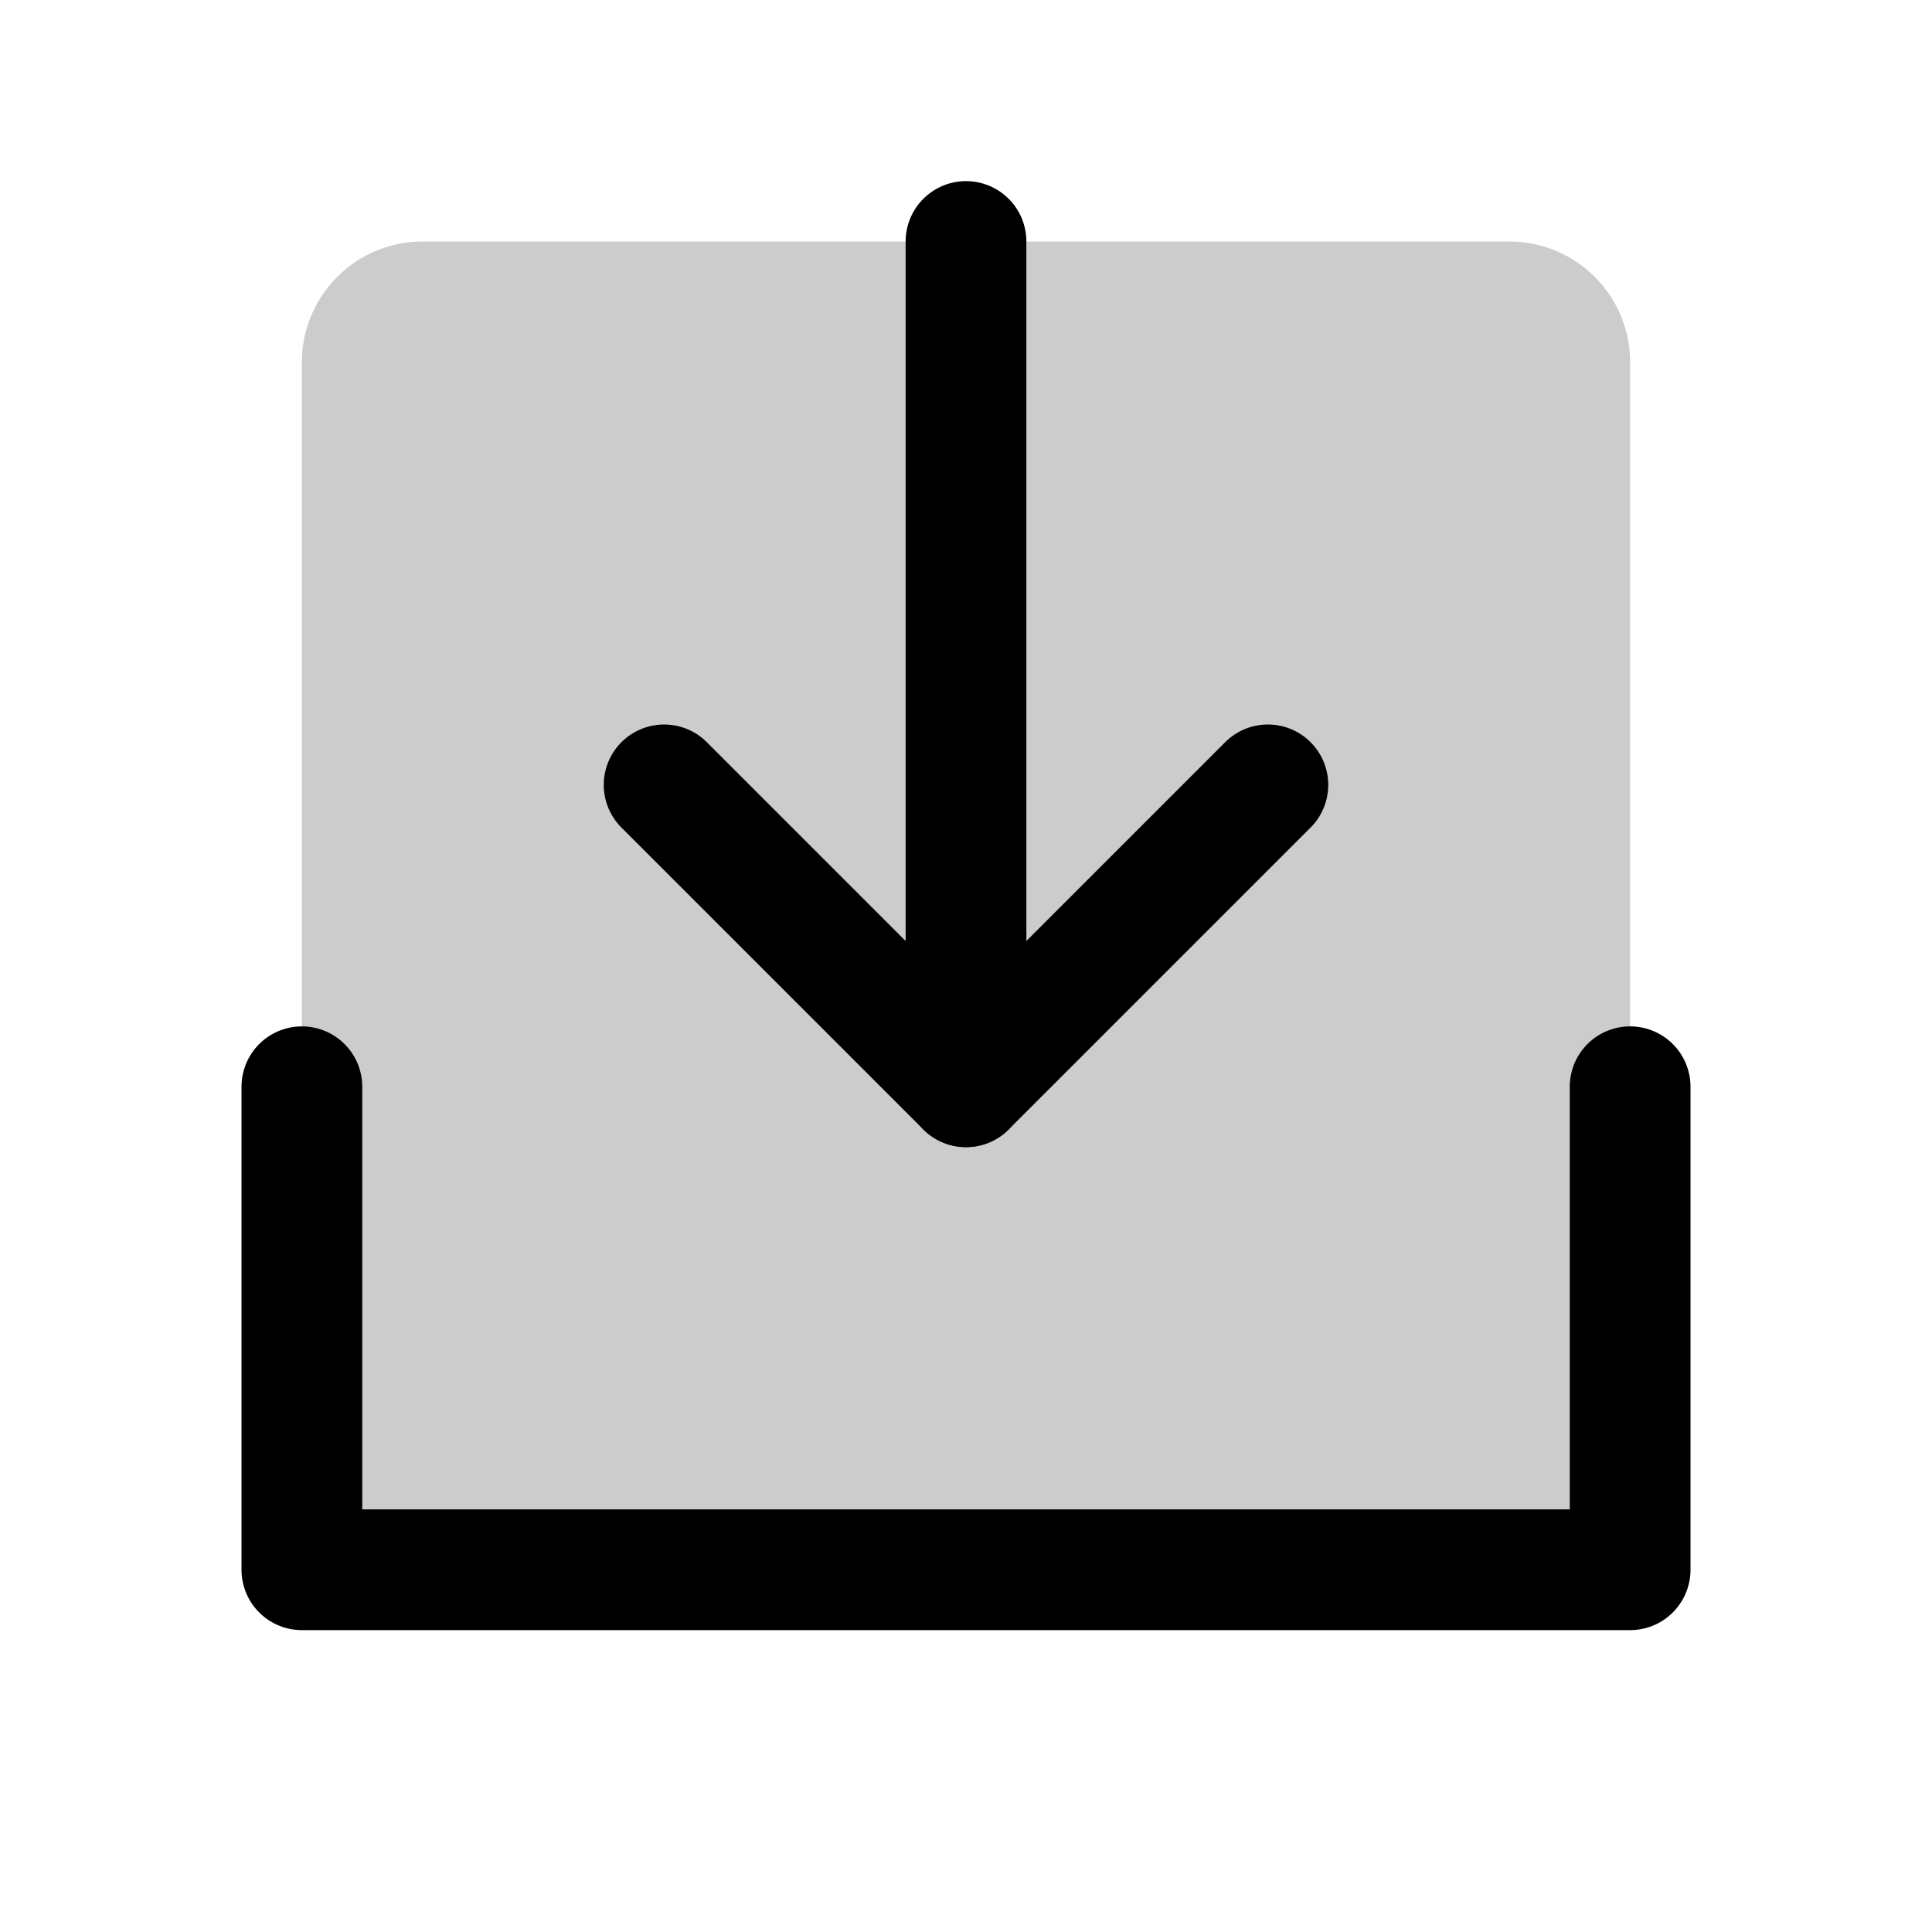
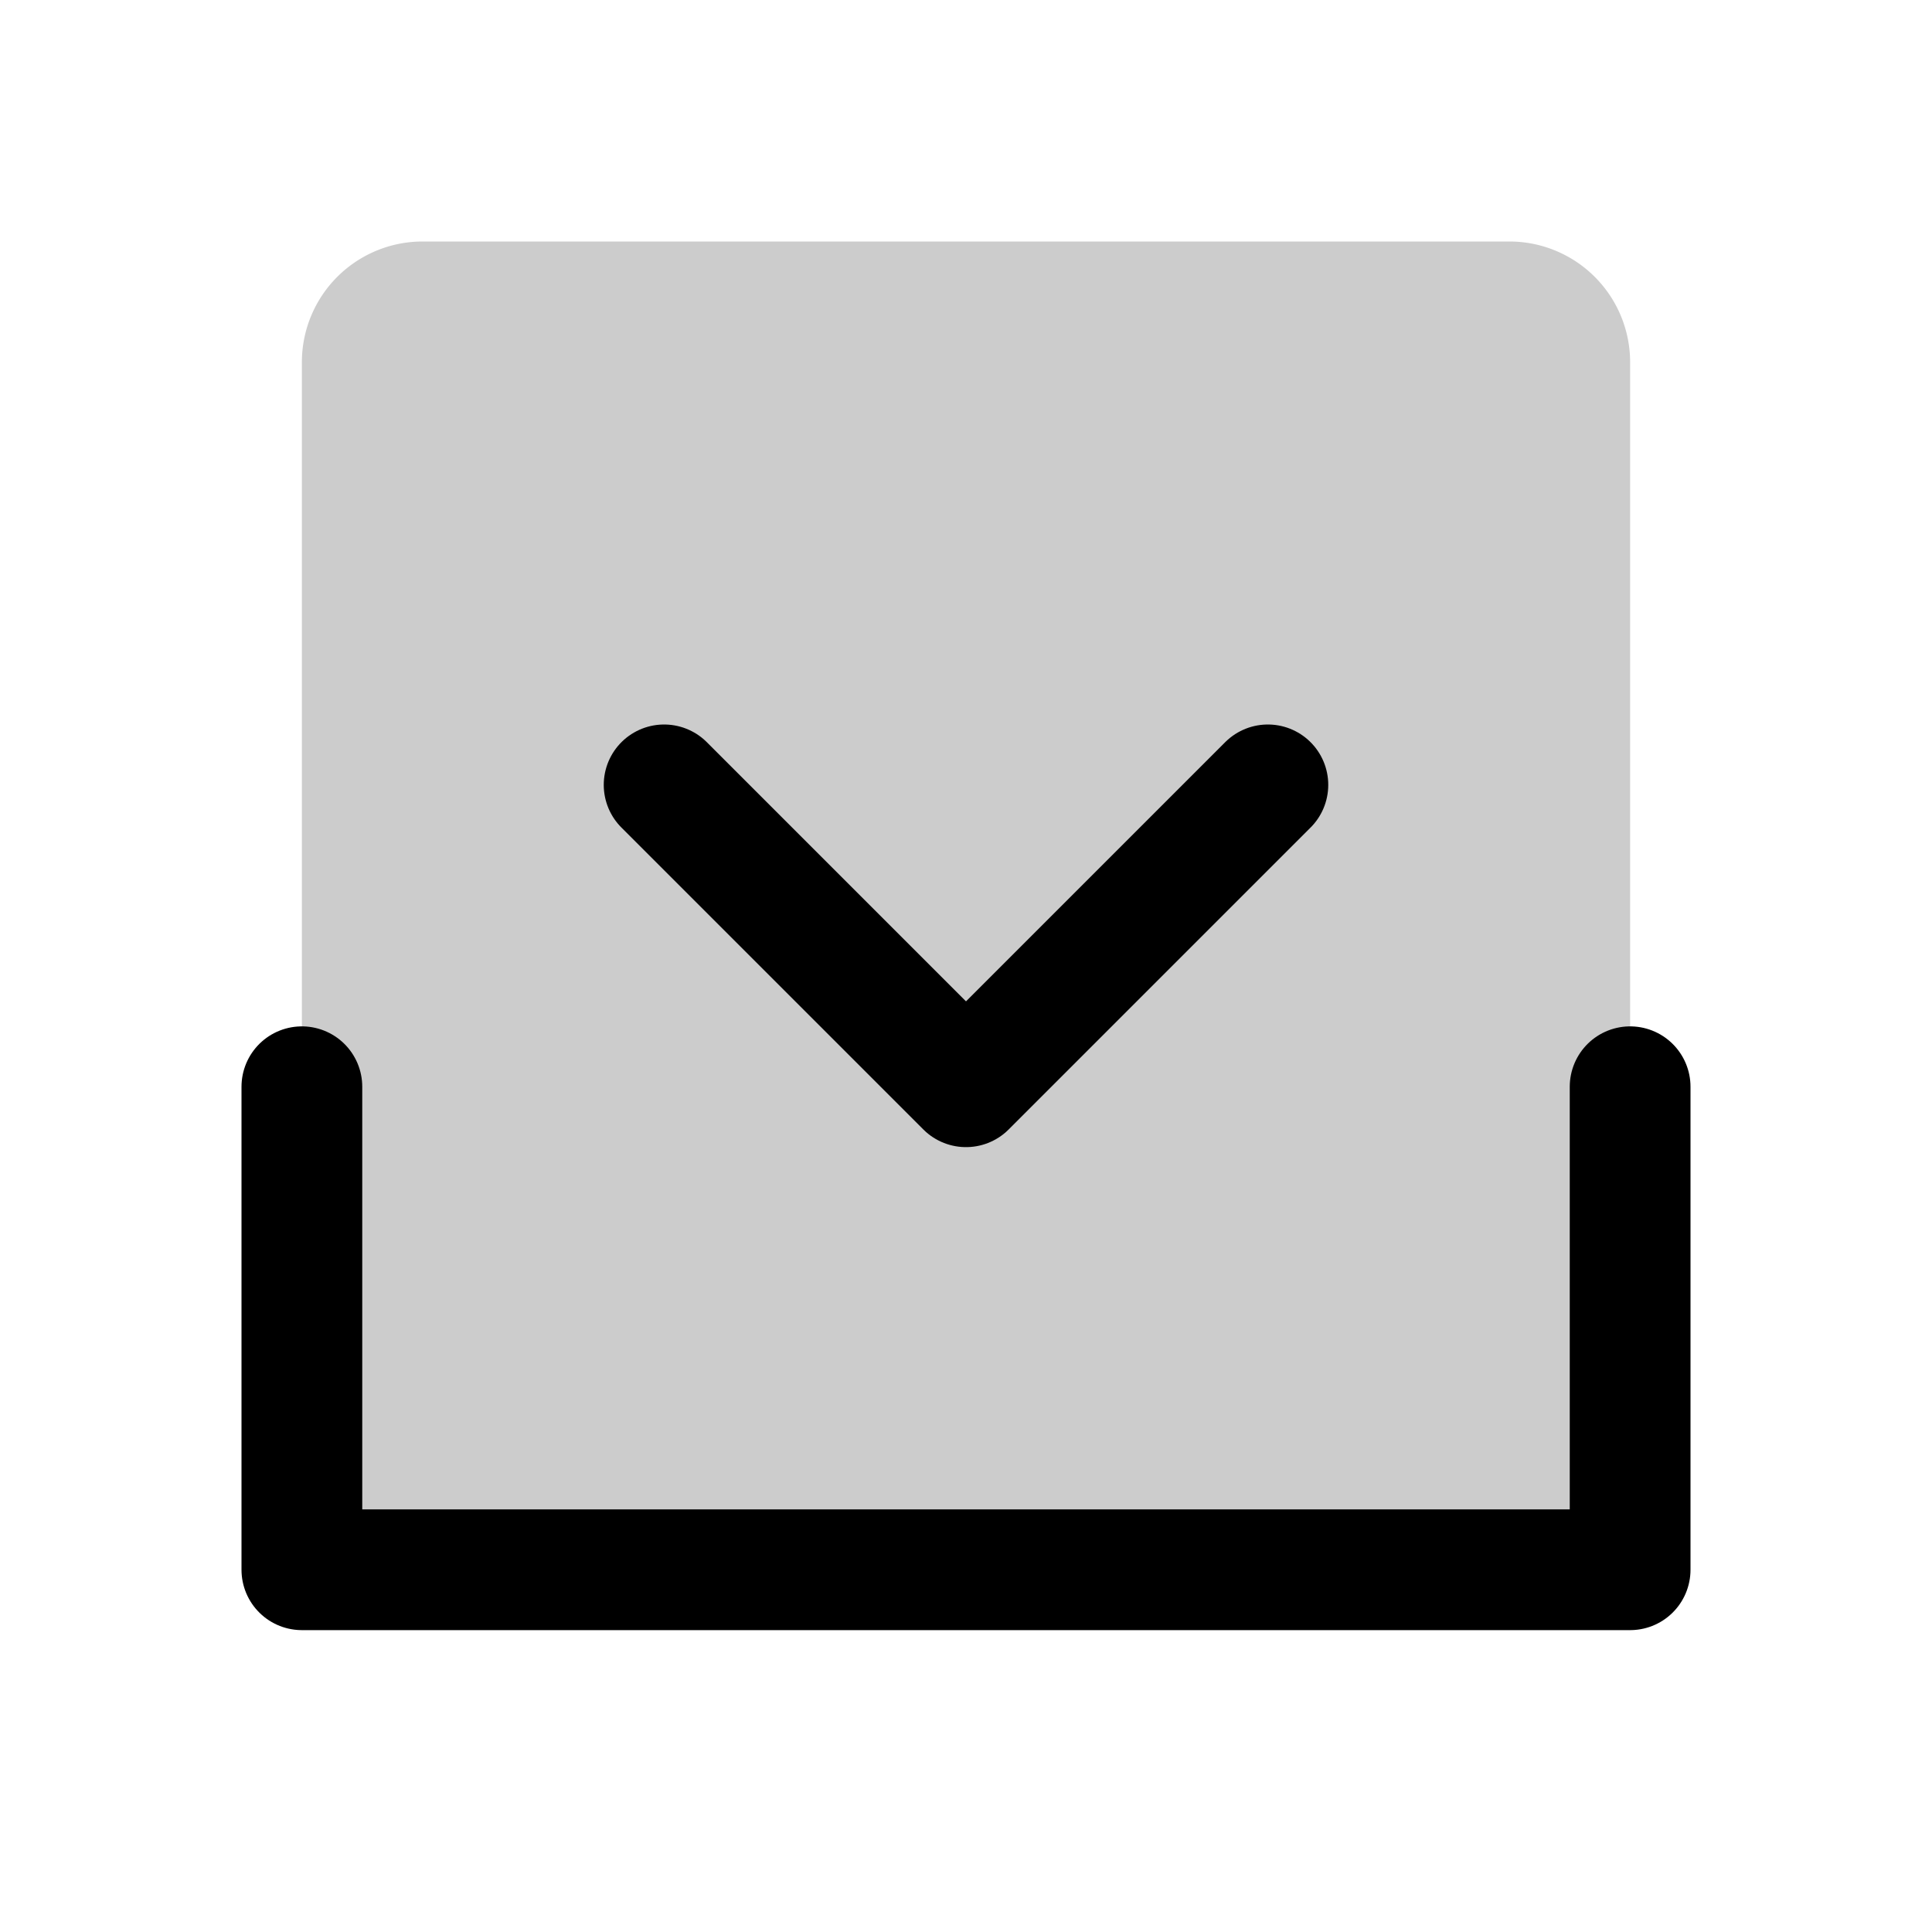
<svg xmlns="http://www.w3.org/2000/svg" viewBox="0 0 256 256">
  <rect width="256" height="256" fill="none" />
  <path d="M56,32H200a16,16,0,0,1,16,16V208a0,0,0,0,1,0,0H40a0,0,0,0,1,0,0V48A16,16,0,0,1,56,32Z" opacity="0.2" />
-   <line x1="128" y1="144" x2="128" y2="32" fill="none" stroke="currentColor" stroke-linecap="round" stroke-linejoin="round" stroke-width="16" />
  <polyline points="216 144 216 208 40 208 40 144" fill="none" stroke="currentColor" stroke-linecap="round" stroke-linejoin="round" stroke-width="16" />
  <polyline points="168 104 128 144 88 104" fill="none" stroke="currentColor" stroke-linecap="round" stroke-linejoin="round" stroke-width="16" />
</svg>